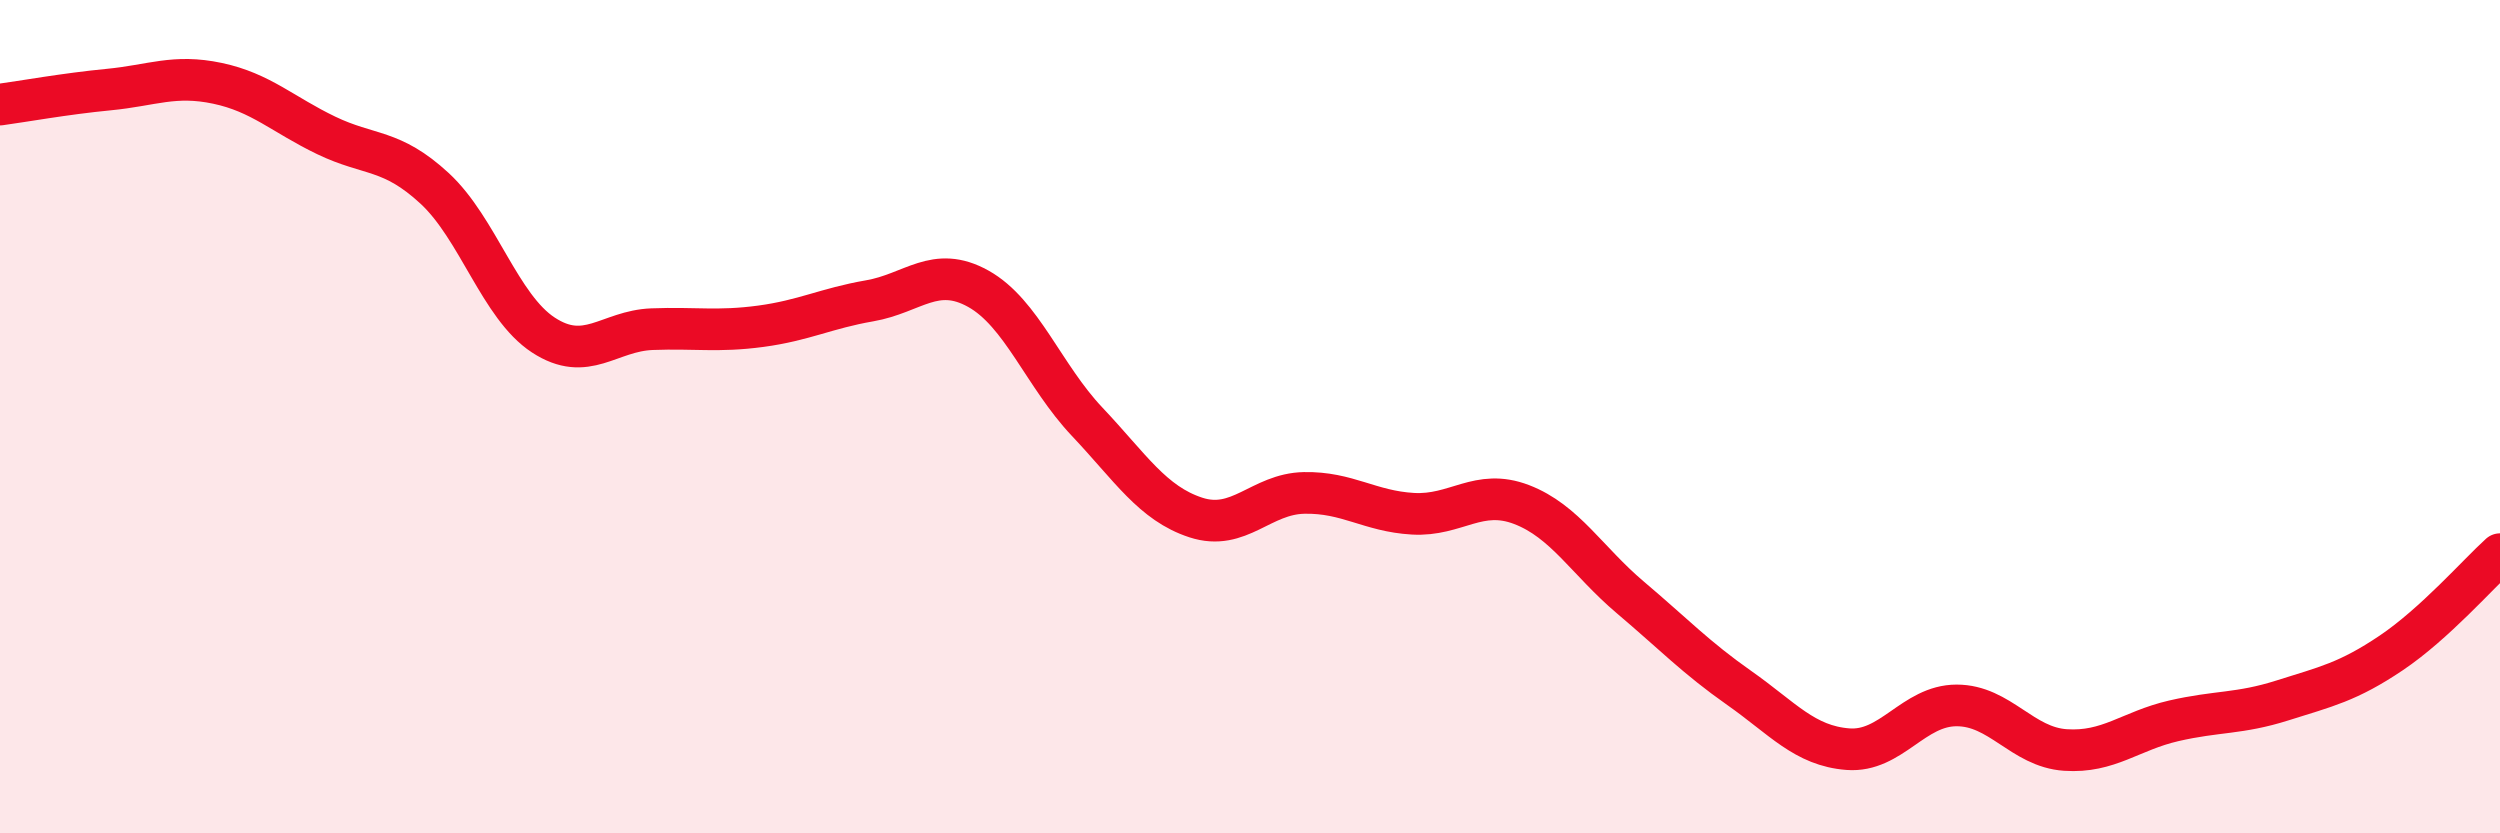
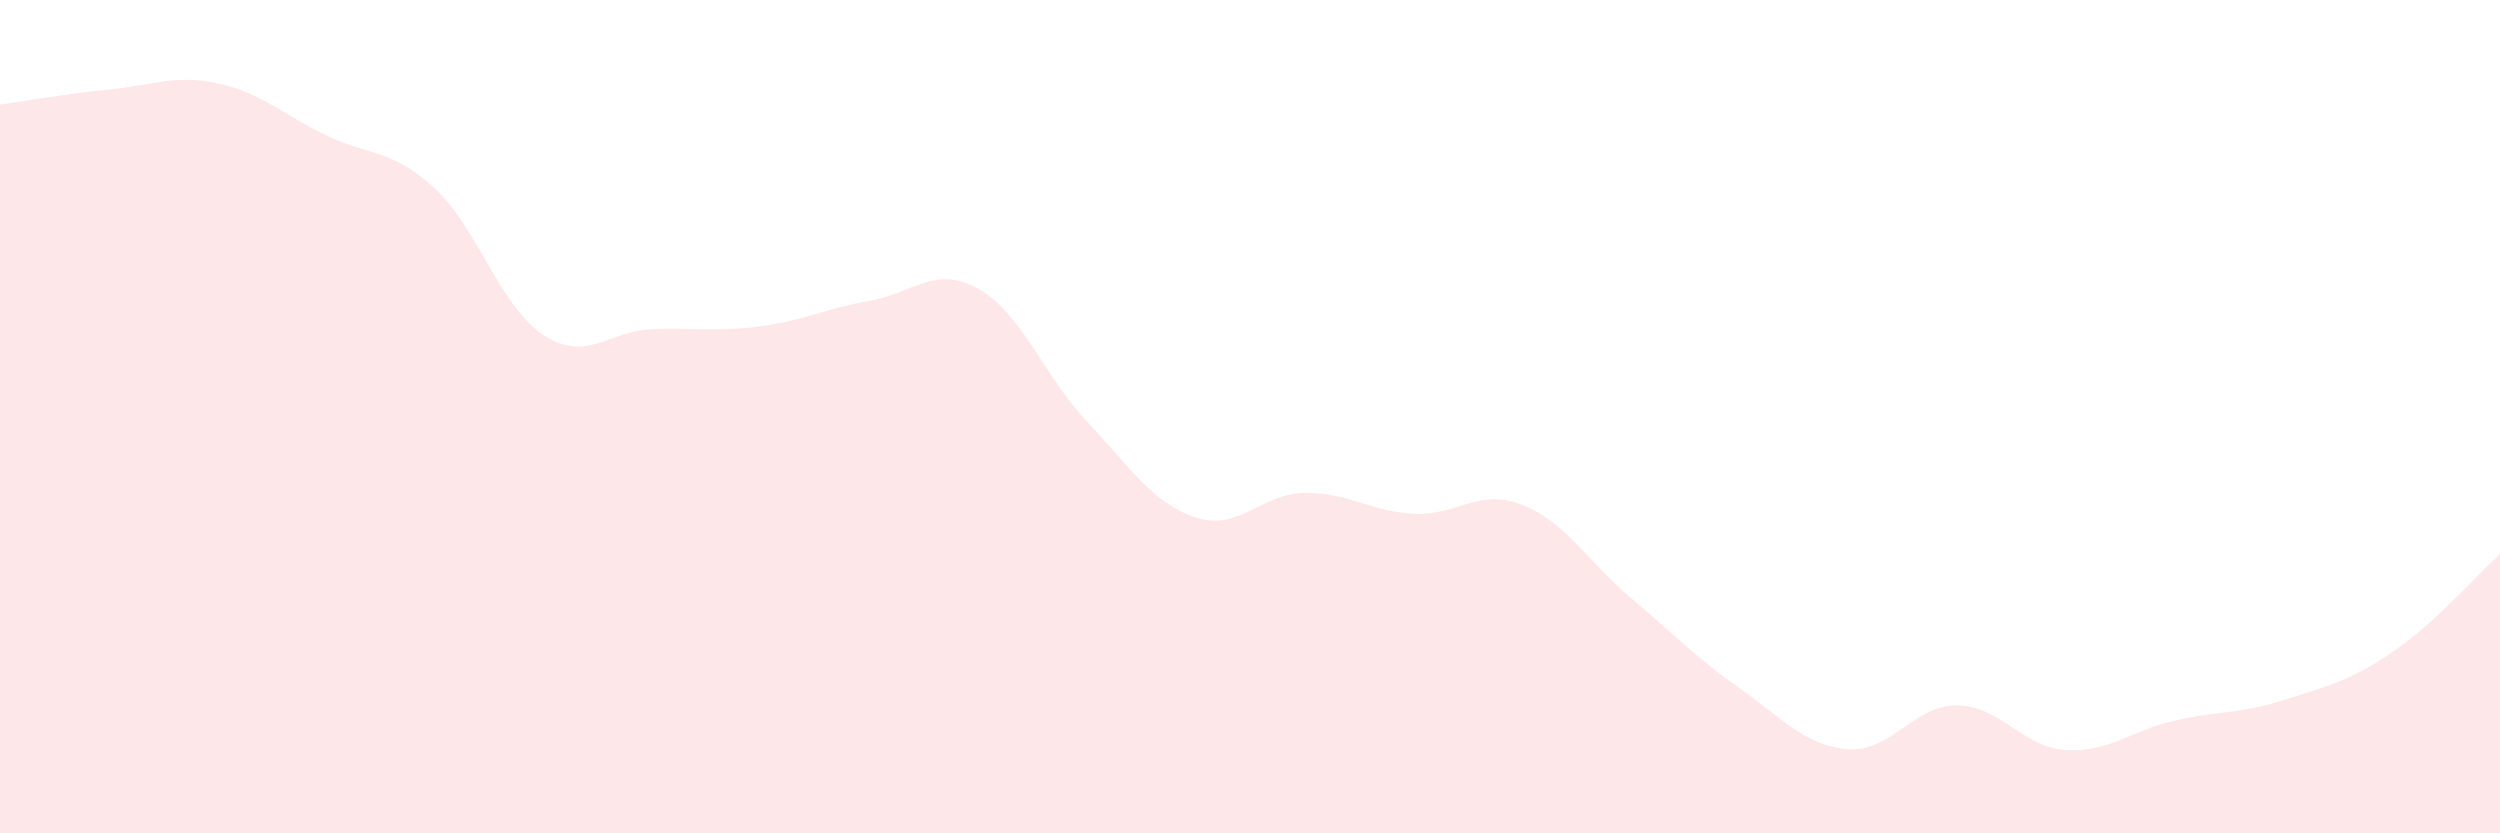
<svg xmlns="http://www.w3.org/2000/svg" width="60" height="20" viewBox="0 0 60 20">
  <path d="M 0,2.51 C 0.52,2.44 1.57,2.25 2.61,2.15 C 3.65,2.05 4.18,1.78 5.22,2 C 6.26,2.22 6.79,2.75 7.83,3.25 C 8.87,3.75 9.39,3.56 10.43,4.52 C 11.47,5.48 12,7.36 13.04,8.04 C 14.08,8.72 14.61,7.94 15.65,7.9 C 16.69,7.86 17.22,7.97 18.26,7.83 C 19.3,7.69 19.83,7.4 20.87,7.22 C 21.91,7.04 22.44,6.35 23.48,6.93 C 24.52,7.51 25.05,9.02 26.09,10.12 C 27.13,11.22 27.66,12.08 28.7,12.42 C 29.74,12.76 30.26,11.85 31.3,11.83 C 32.34,11.81 32.87,12.27 33.91,12.33 C 34.95,12.39 35.48,11.71 36.52,12.11 C 37.56,12.51 38.09,13.46 39.13,14.34 C 40.17,15.22 40.7,15.78 41.74,16.51 C 42.78,17.24 43.31,17.9 44.35,17.98 C 45.39,18.06 45.92,16.93 46.96,16.93 C 48,16.93 48.53,17.93 49.57,18 C 50.61,18.07 51.13,17.54 52.17,17.3 C 53.21,17.06 53.74,17.14 54.78,16.81 C 55.82,16.48 56.35,16.37 57.39,15.67 C 58.43,14.97 59.48,13.77 60,13.3L60 20L0 20Z" fill="#EB0A25" opacity="0.1" stroke-linecap="round" stroke-linejoin="round" />
-   <path d="M 0,2.51 C 0.52,2.44 1.57,2.25 2.61,2.15 C 3.65,2.05 4.18,1.78 5.22,2 C 6.26,2.22 6.79,2.75 7.83,3.25 C 8.87,3.75 9.39,3.56 10.43,4.52 C 11.47,5.48 12,7.36 13.04,8.04 C 14.08,8.72 14.61,7.94 15.65,7.9 C 16.69,7.86 17.22,7.97 18.26,7.83 C 19.3,7.69 19.83,7.4 20.87,7.22 C 21.91,7.04 22.44,6.35 23.48,6.93 C 24.52,7.51 25.05,9.02 26.09,10.12 C 27.13,11.22 27.66,12.08 28.7,12.42 C 29.74,12.76 30.26,11.85 31.3,11.83 C 32.34,11.81 32.87,12.27 33.91,12.33 C 34.95,12.39 35.48,11.71 36.52,12.11 C 37.56,12.51 38.09,13.46 39.13,14.34 C 40.17,15.22 40.7,15.78 41.74,16.51 C 42.78,17.24 43.31,17.9 44.35,17.98 C 45.39,18.06 45.92,16.93 46.96,16.93 C 48,16.93 48.53,17.93 49.57,18 C 50.61,18.07 51.13,17.54 52.17,17.3 C 53.21,17.06 53.74,17.14 54.78,16.81 C 55.82,16.48 56.35,16.37 57.39,15.67 C 58.43,14.97 59.48,13.77 60,13.3" stroke="#EB0A25" stroke-width="1" fill="none" stroke-linecap="round" stroke-linejoin="round" />
</svg>